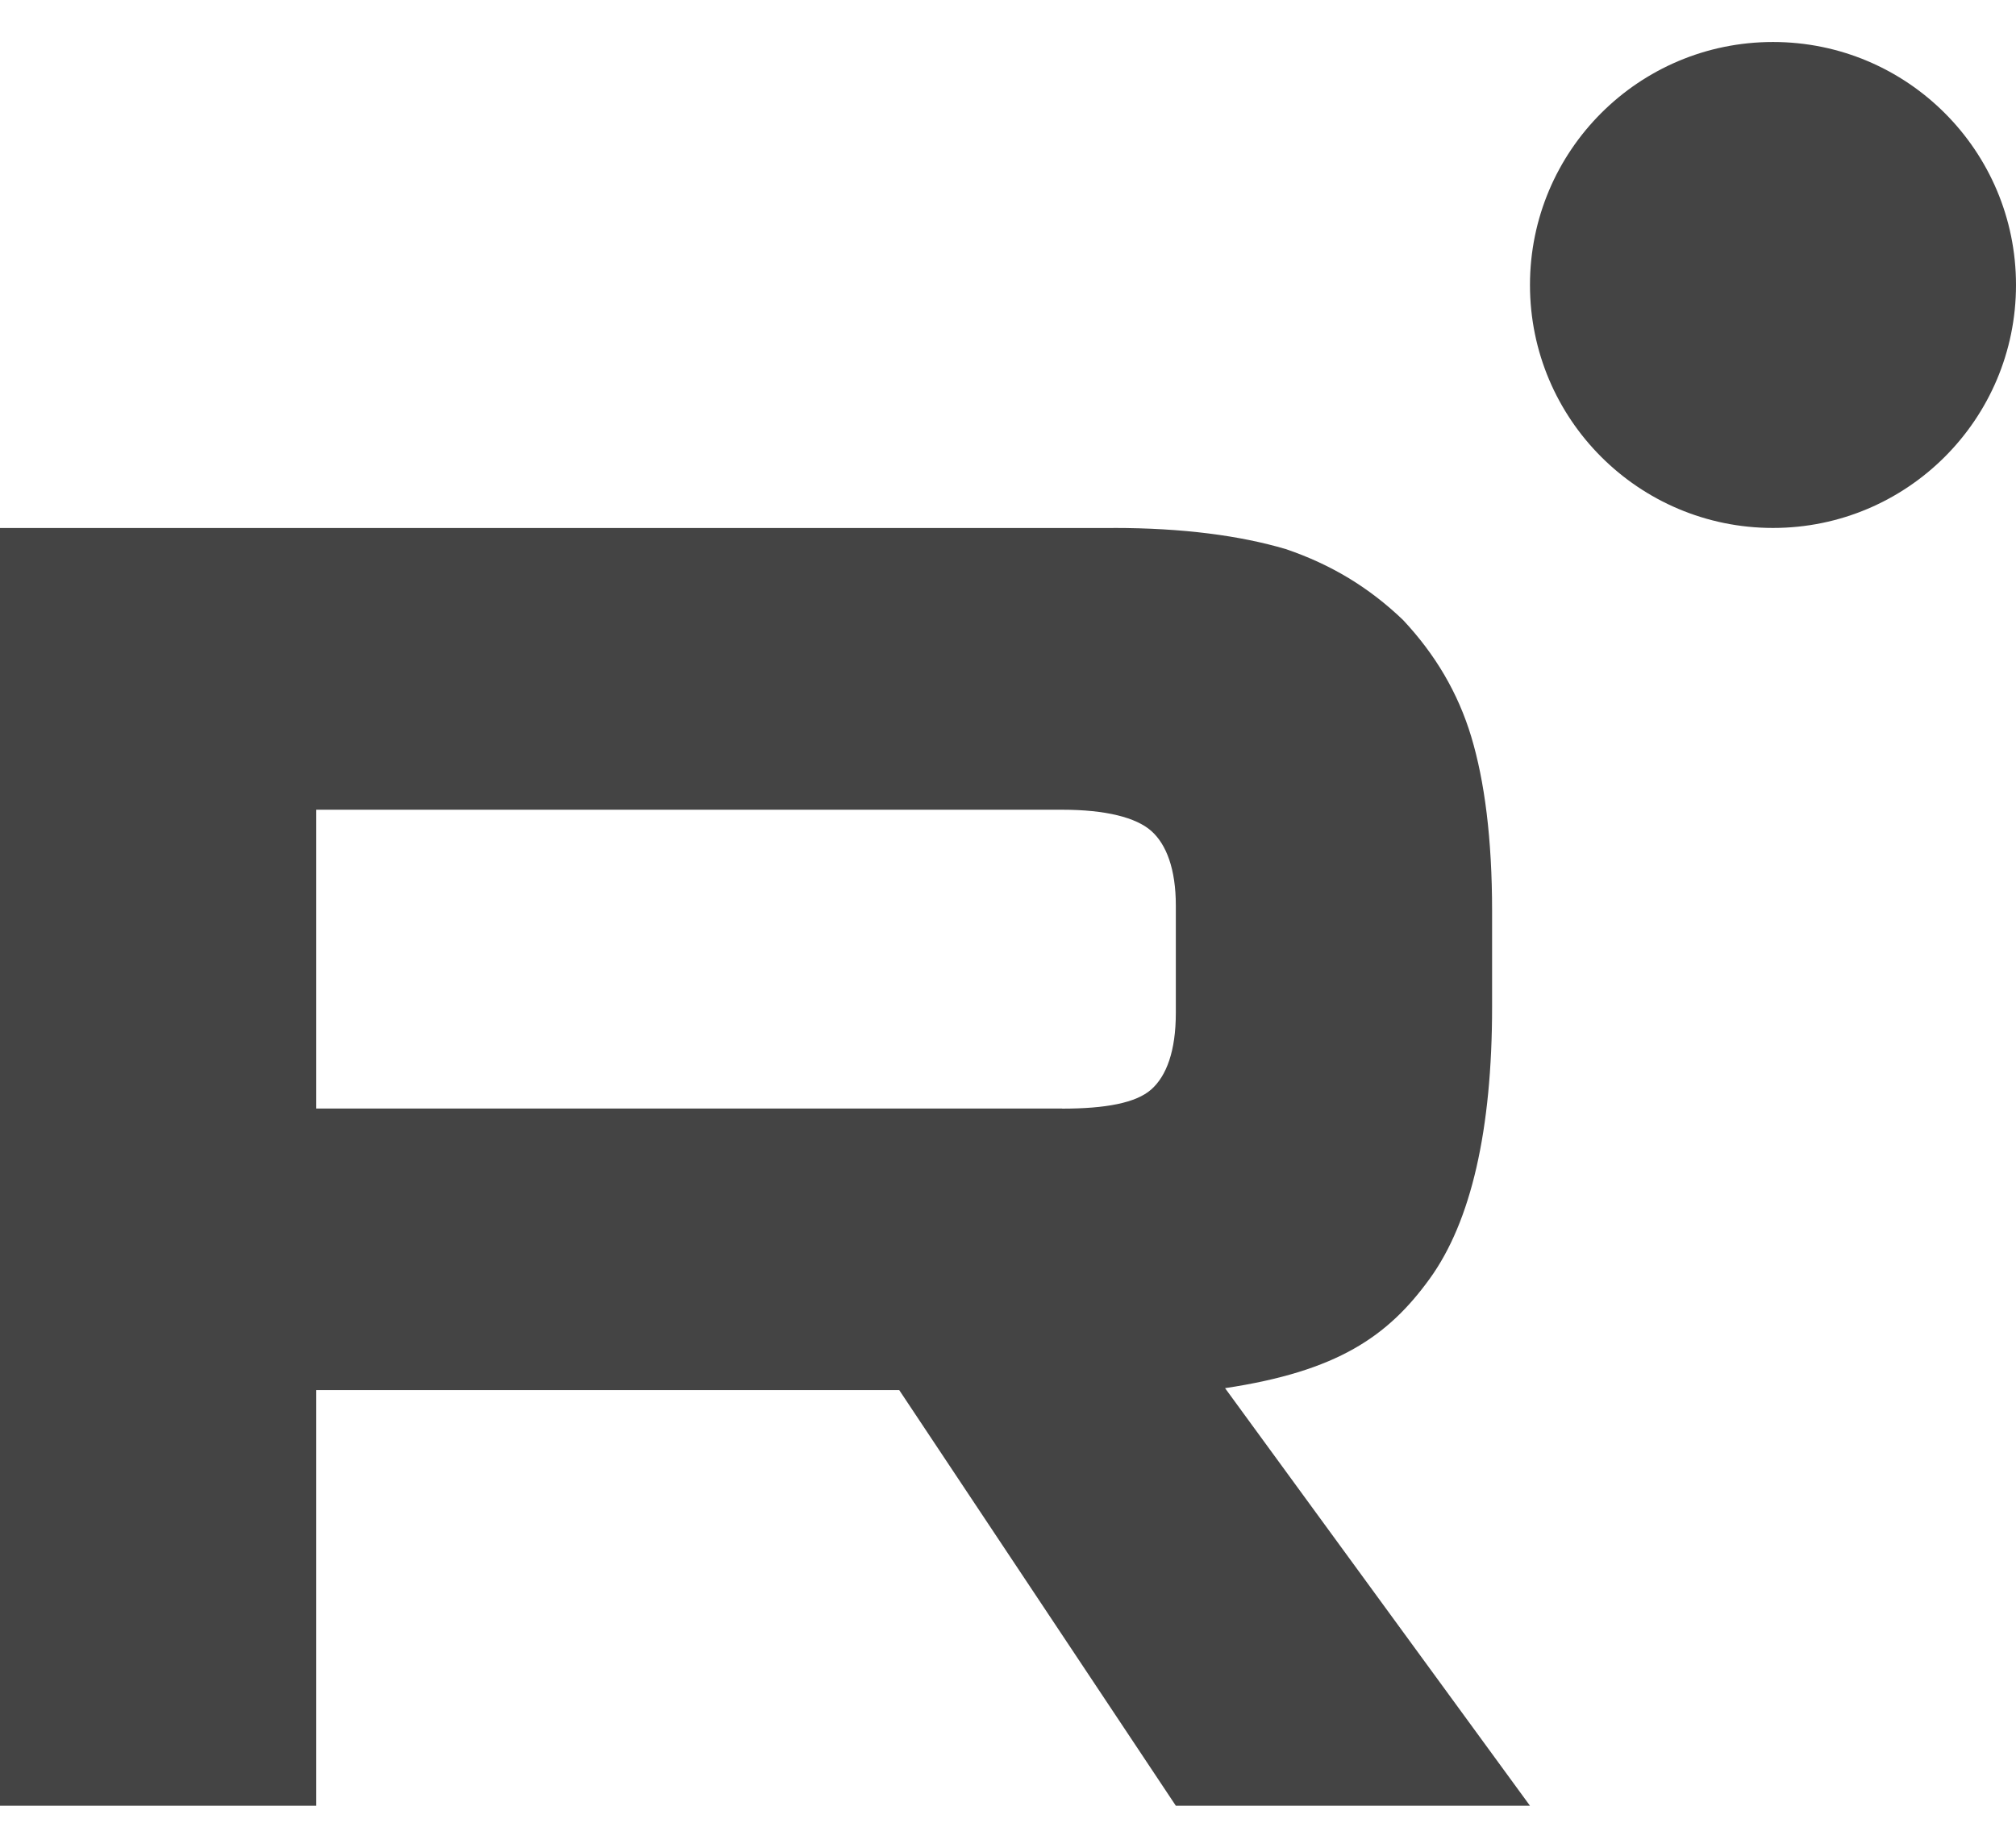
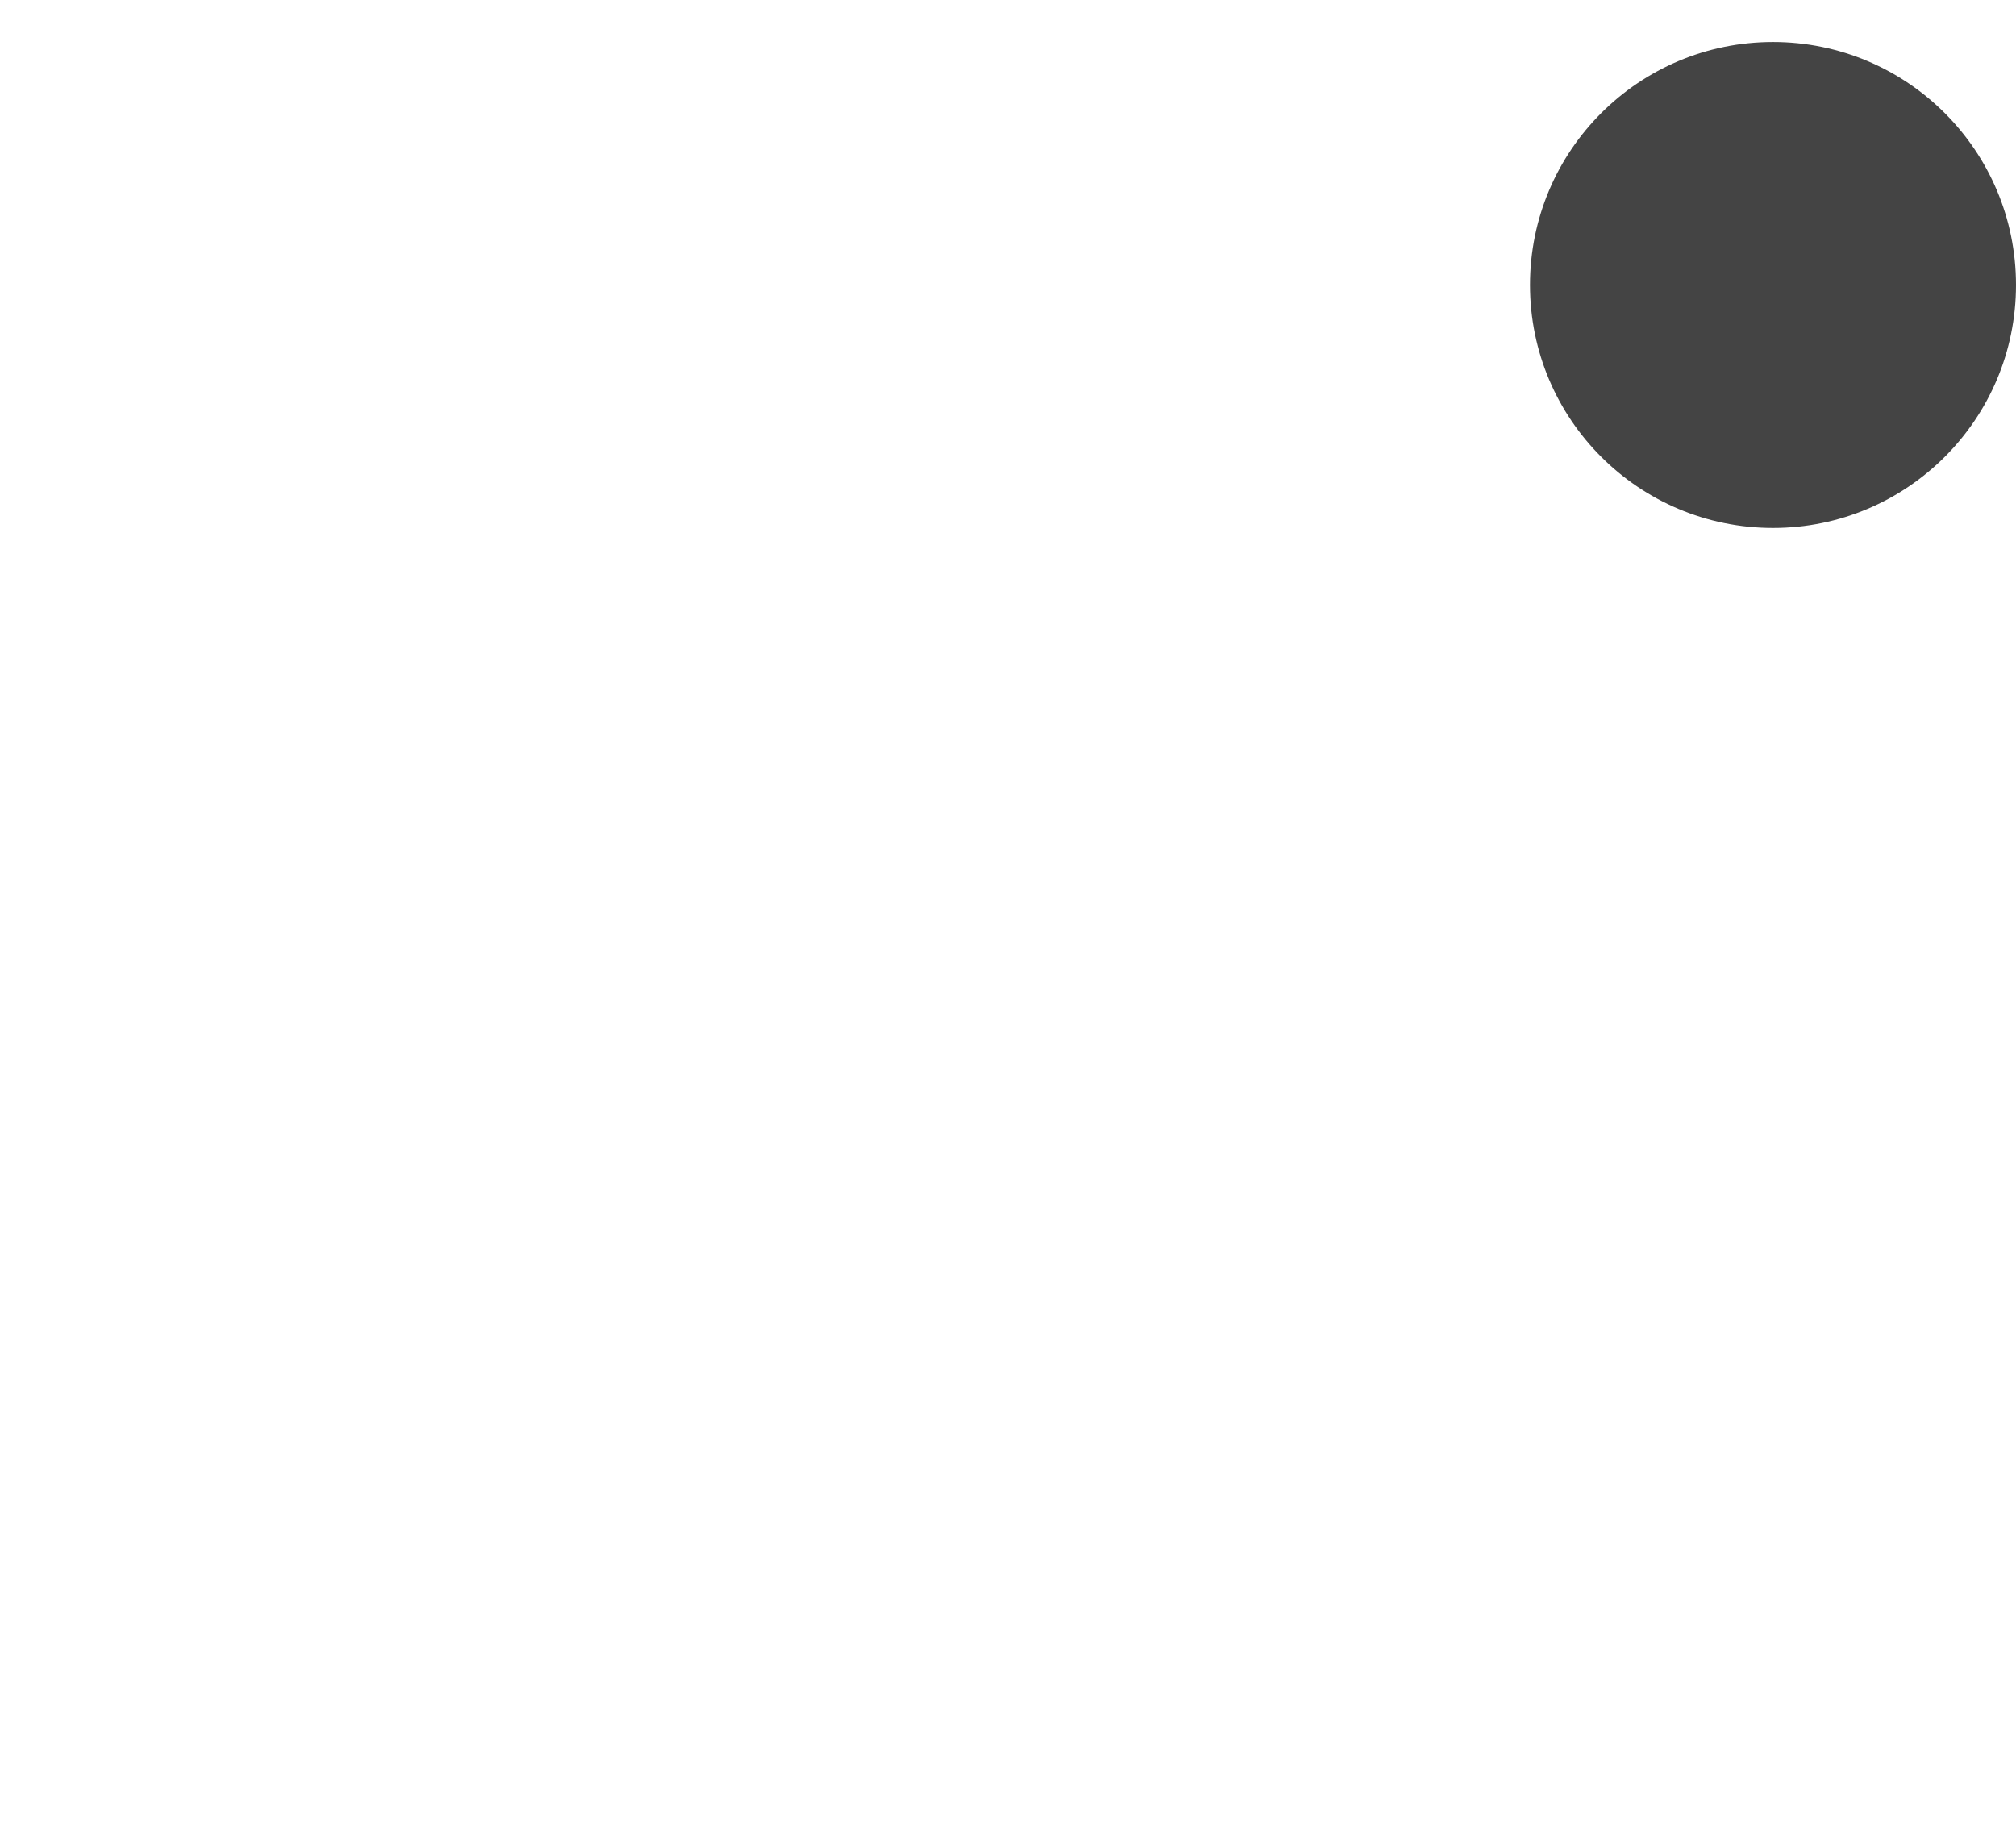
<svg xmlns="http://www.w3.org/2000/svg" width="24" height="22" viewBox="0 0 24 22" fill="none">
  <g clip-path="url(#clip0_3873_24)">
-     <path d="M12.644 13.199H3.765V9.641H12.644C13.163 9.641 13.524 9.733 13.705 9.893C13.886 10.053 13.998 10.349 13.998 10.782V12.059C13.998 12.516 13.886 12.812 13.705 12.972C13.524 13.132 13.163 13.2 12.644 13.2V13.199ZM13.254 6.287H0V21.5H3.765V16.551H10.705L13.998 21.5H18.214L14.584 16.528C15.922 16.327 16.523 15.912 17.019 15.227C17.515 14.543 17.763 13.449 17.763 11.988V10.848C17.763 9.981 17.673 9.297 17.515 8.772C17.357 8.248 17.087 7.792 16.703 7.382C16.298 6.994 15.847 6.721 15.305 6.537C14.764 6.378 14.087 6.286 13.254 6.286V6.287Z" fill="#444444" />
    <path d="M21.107 6.286C22.705 6.286 24 4.991 24 3.393C24 1.795 22.705 0.5 21.107 0.5C19.509 0.5 18.214 1.795 18.214 3.393C18.214 4.991 19.509 6.286 21.107 6.286Z" fill="#444444" />
  </g>
  <defs>
    <clipPath id="clip0_3873_24">
      <rect width="24" height="21" fill="white" transform="translate(0 0.5)" />
    </clipPath>
  </defs>
</svg>